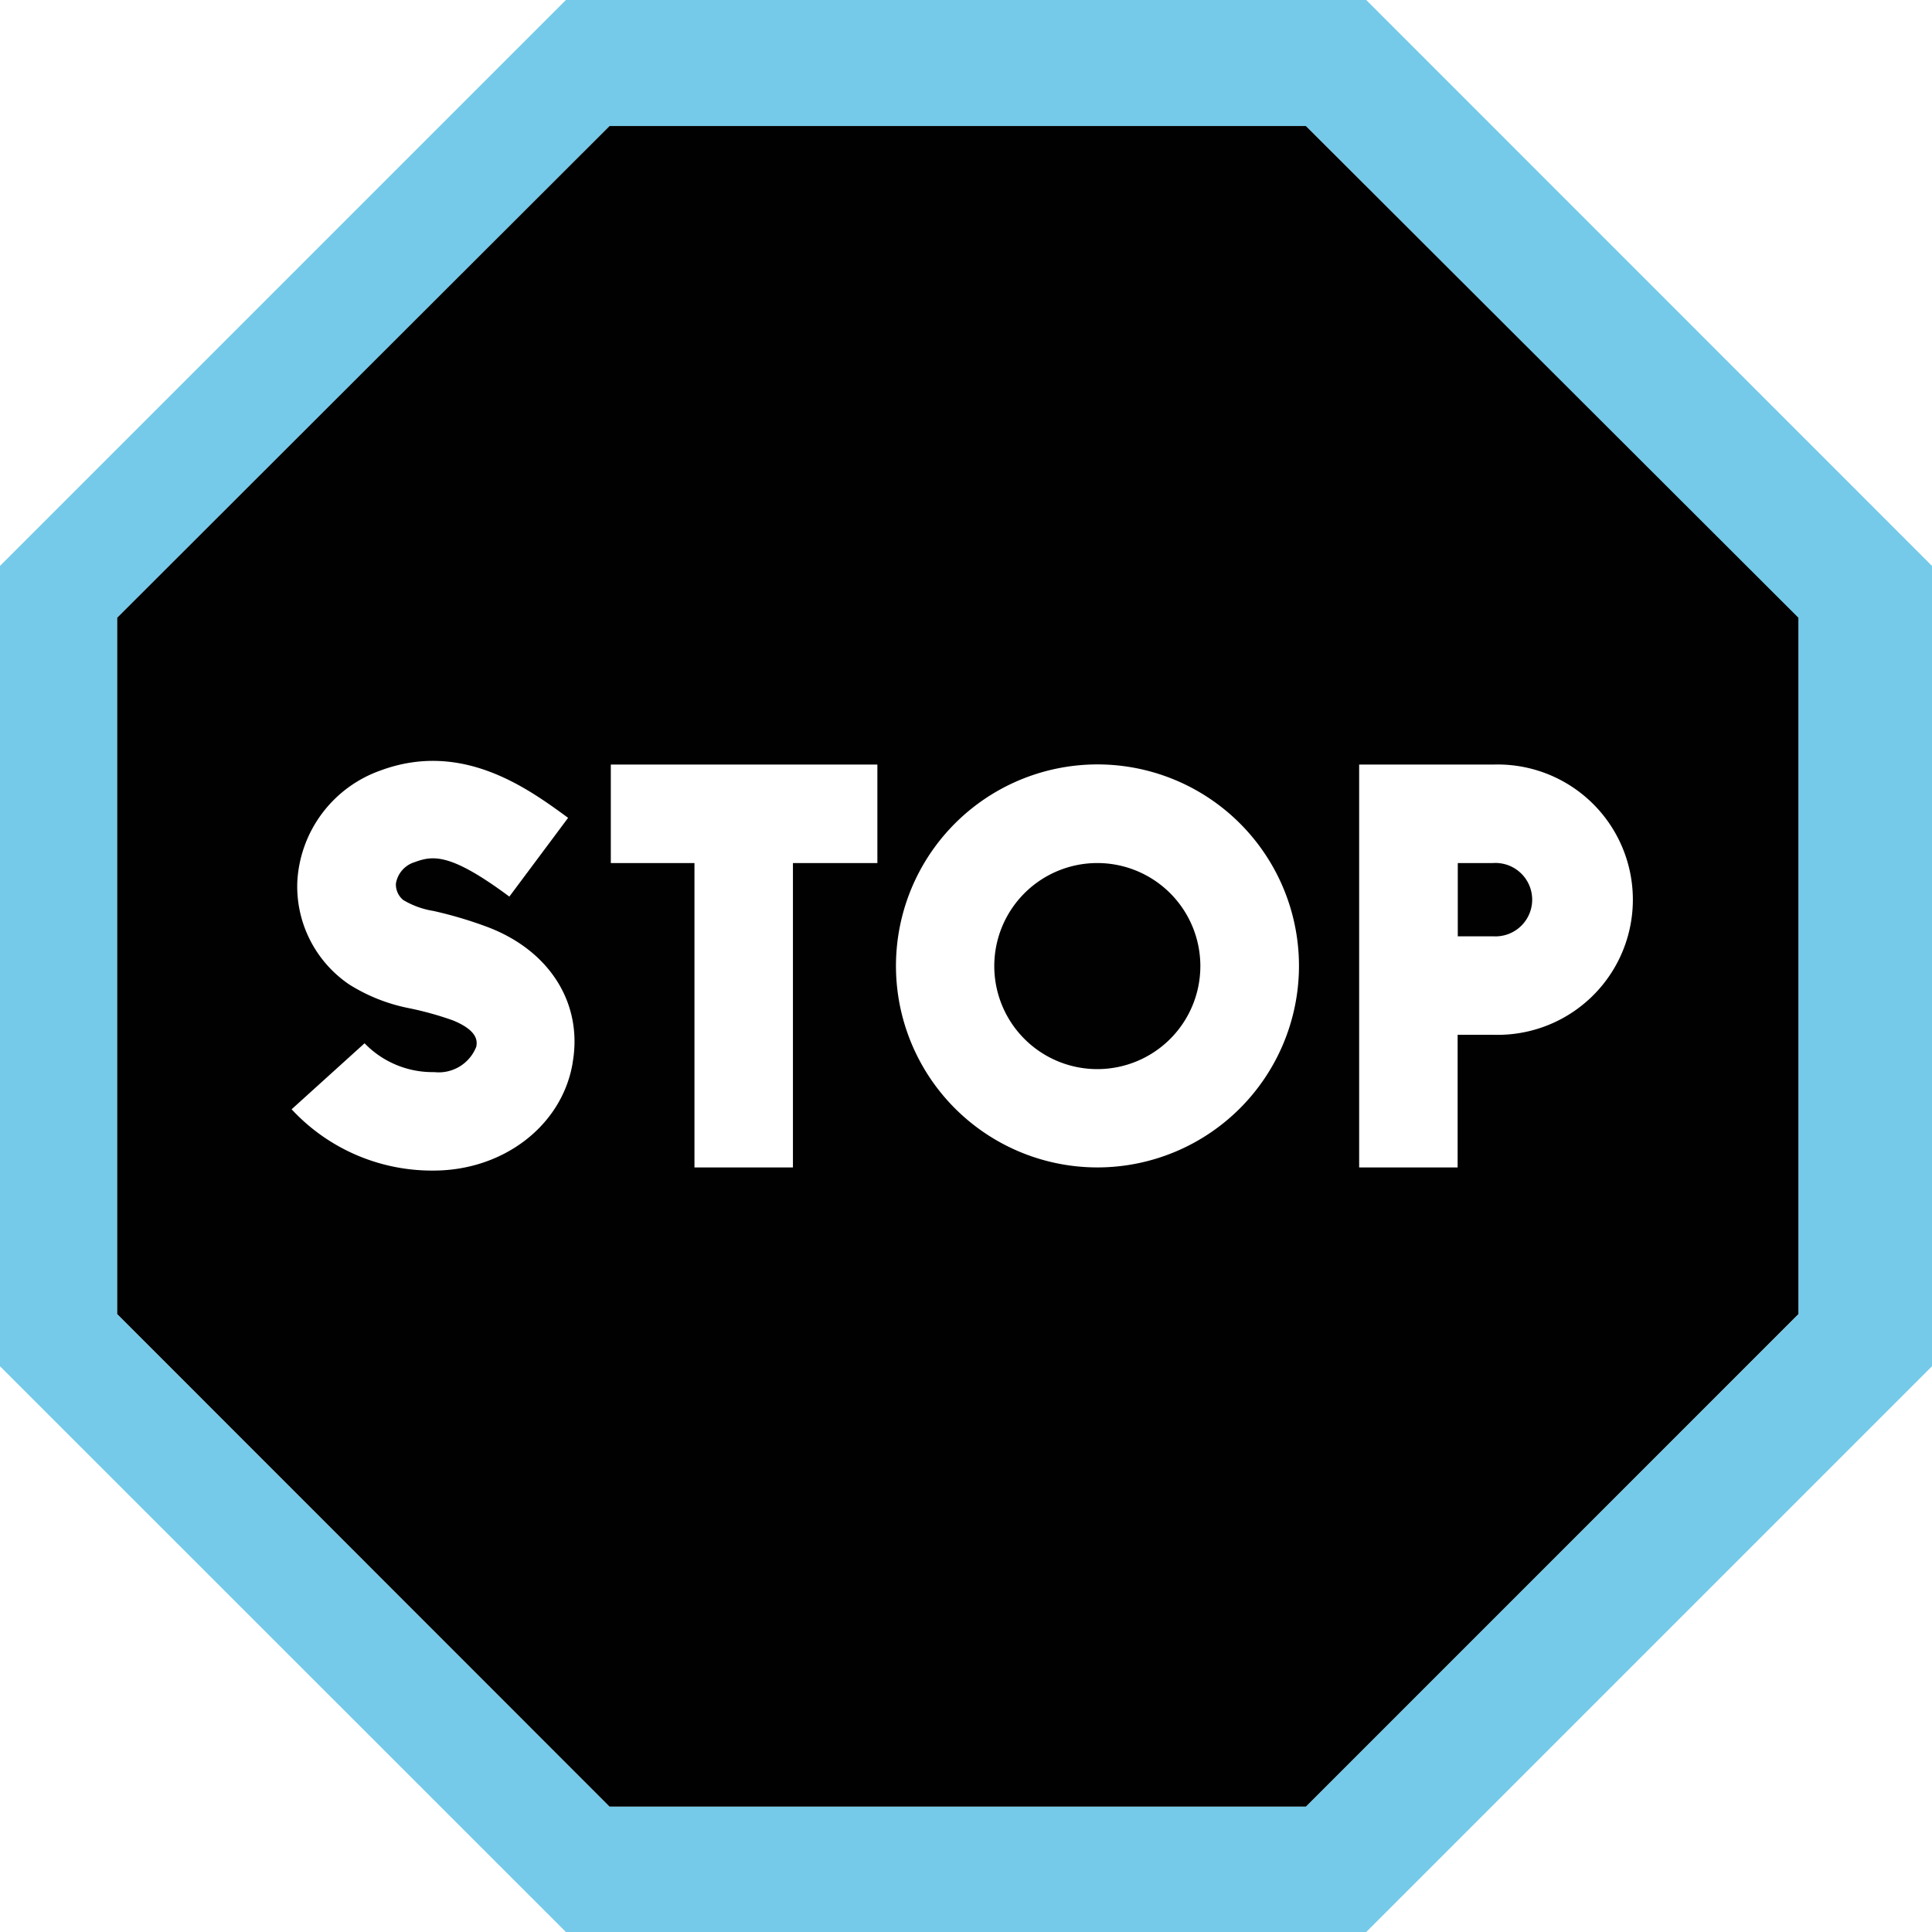
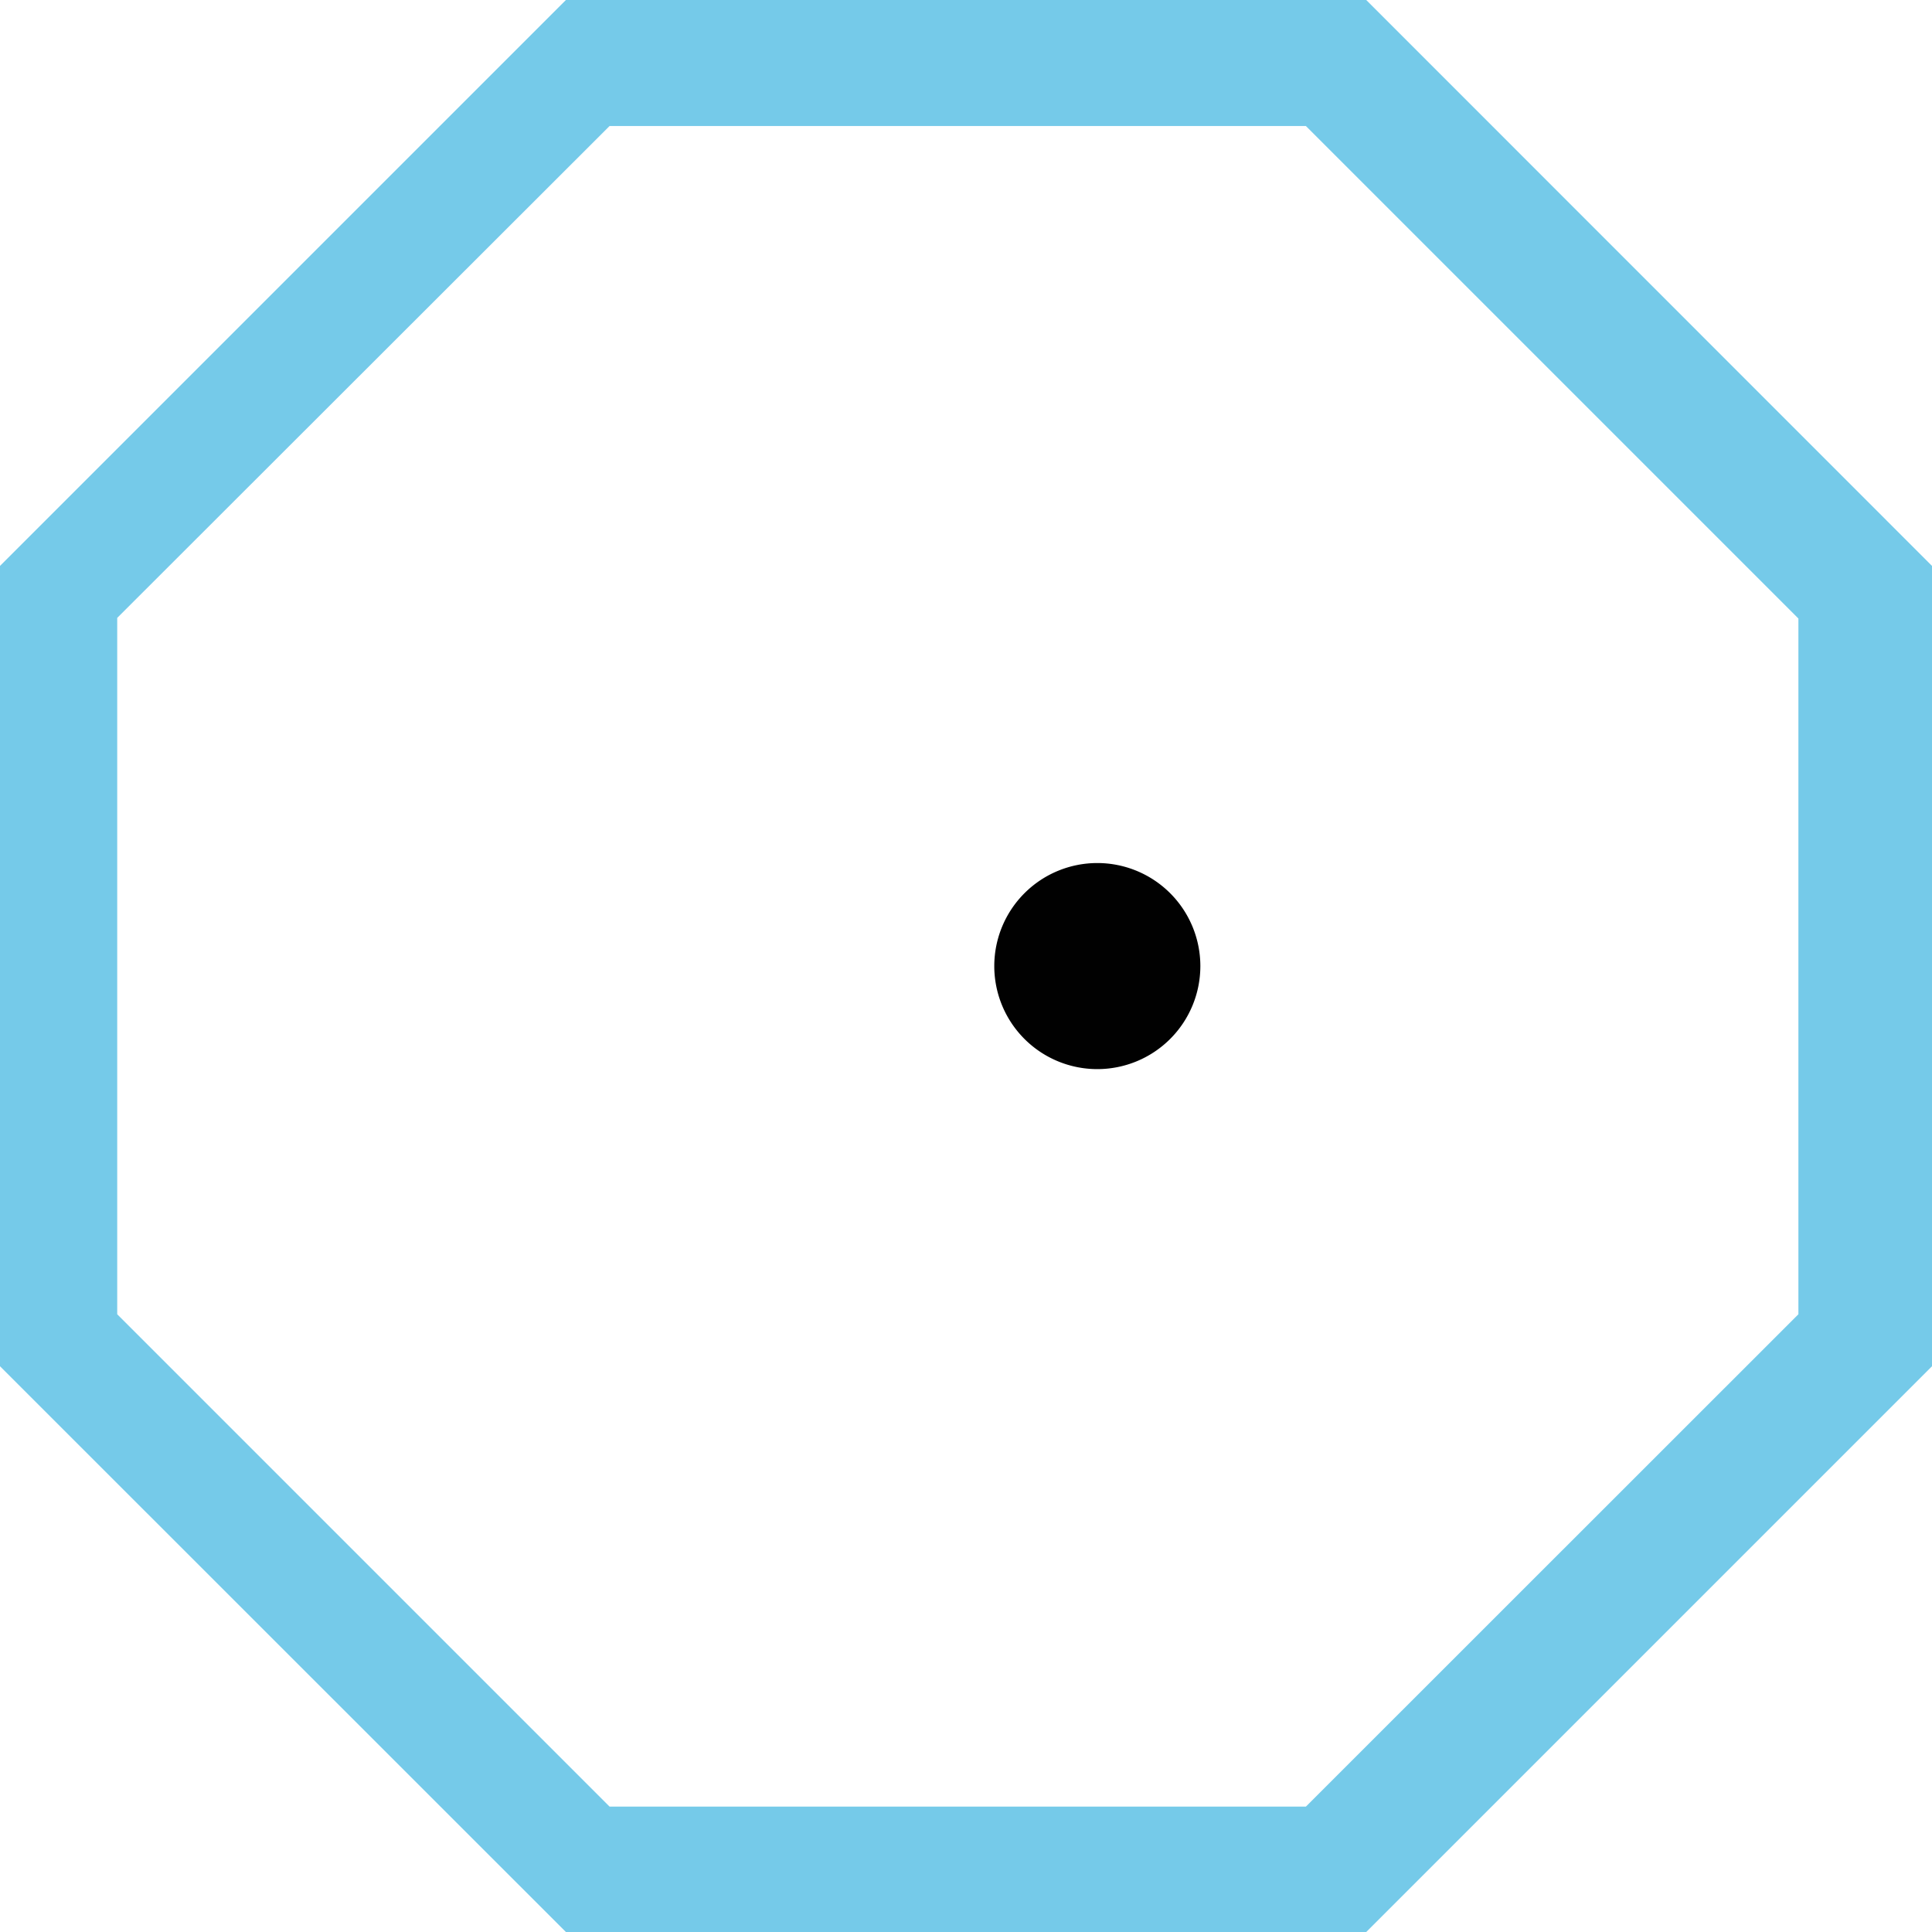
<svg xmlns="http://www.w3.org/2000/svg" viewBox="0 0 122.63 122.63">
  <defs>
    <style>.cls-1{fill:#75cae9;}.cls-2{fill:#010101;}</style>
  </defs>
  <g id="Warstwa_2" data-name="Warstwa 2">
    <g id="Warstwa_1-2" data-name="Warstwa 1">
      <path class="cls-1" d="M86.72,0H35.92L0,35.92v50.8l35.92,35.91h50.8l35.91-35.91V35.92Zm27.43,83.42L82.89,114.67H38.69L7.44,83.42V39.22L38.69,8h44.2l31.26,31.26Z" />
-       <path class="cls-2" d="M94.77,54.78H92.53v4.65h2.24a2.33,2.33,0,1,0,0-4.65Z" />
-       <path class="cls-2" d="M69.66,54.78a6.54,6.54,0,1,0,6.53,6.53,6.54,6.54,0,0,0-6.53-6.53Z" />
-       <path class="cls-2" d="M82.89,8H38.69L7.44,39.21v44.2l31.25,31.26h44.2l31.26-31.26V39.21ZM36.34,67.51c-.68,3.94-4.39,6.79-8.83,6.79a12.15,12.15,0,0,1-9-3.89l4.63-4.19a6,6,0,0,0,4.42,1.83,2.56,2.56,0,0,0,2.67-1.61c.05-.29.18-1-1.5-1.68A20.62,20.62,0,0,0,26,64a11.2,11.2,0,0,1-3.83-1.51A7.52,7.52,0,0,1,18.87,56a7.93,7.93,0,0,1,5.27-7.09c5.22-1.94,9.41,1.17,11.92,3l-3.73,5c-3.69-2.74-4.82-2.63-6-2.19a1.71,1.71,0,0,0-1.2,1.36,1.27,1.27,0,0,0,.47,1.05,5.39,5.39,0,0,0,1.91.69,26.17,26.17,0,0,1,3.38,1c4,1.49,6.11,4.87,5.46,8.61ZM55.69,54.78H50.33V74.1H44.08V54.78H38.77V48.53H55.69v6.25Zm14,19.32A12.79,12.79,0,1,1,82.45,61.31,12.8,12.8,0,0,1,69.66,74.1Zm25.11-8.42H92.52V74.1H86.27V48.53h8.5a8.58,8.58,0,1,1,0,17.15Z" />
+       <path class="cls-2" d="M69.66,54.78a6.54,6.54,0,1,0,6.53,6.53,6.54,6.54,0,0,0-6.53-6.53" />
    </g>
  </g>
</svg>